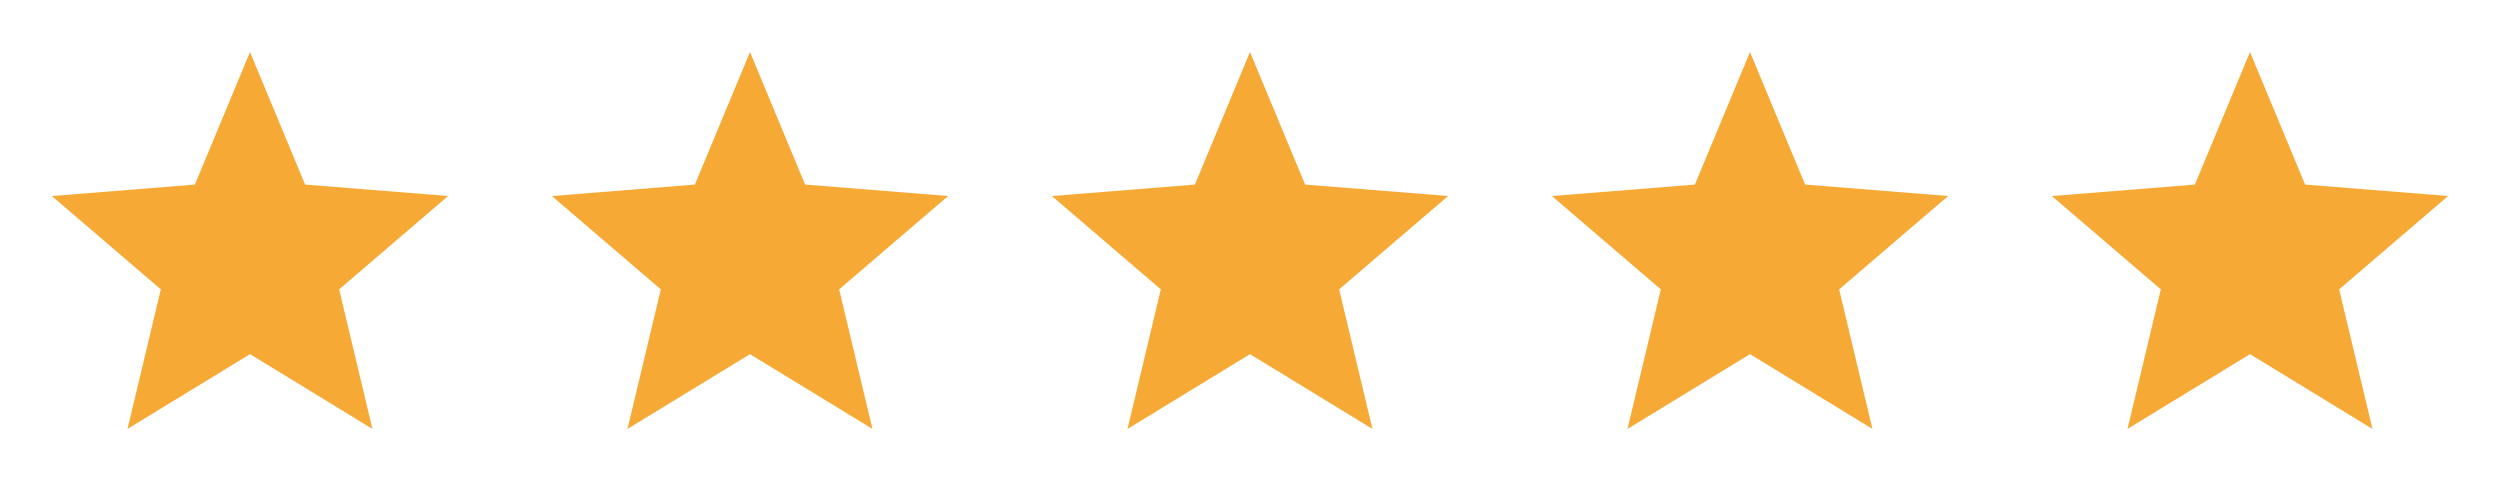
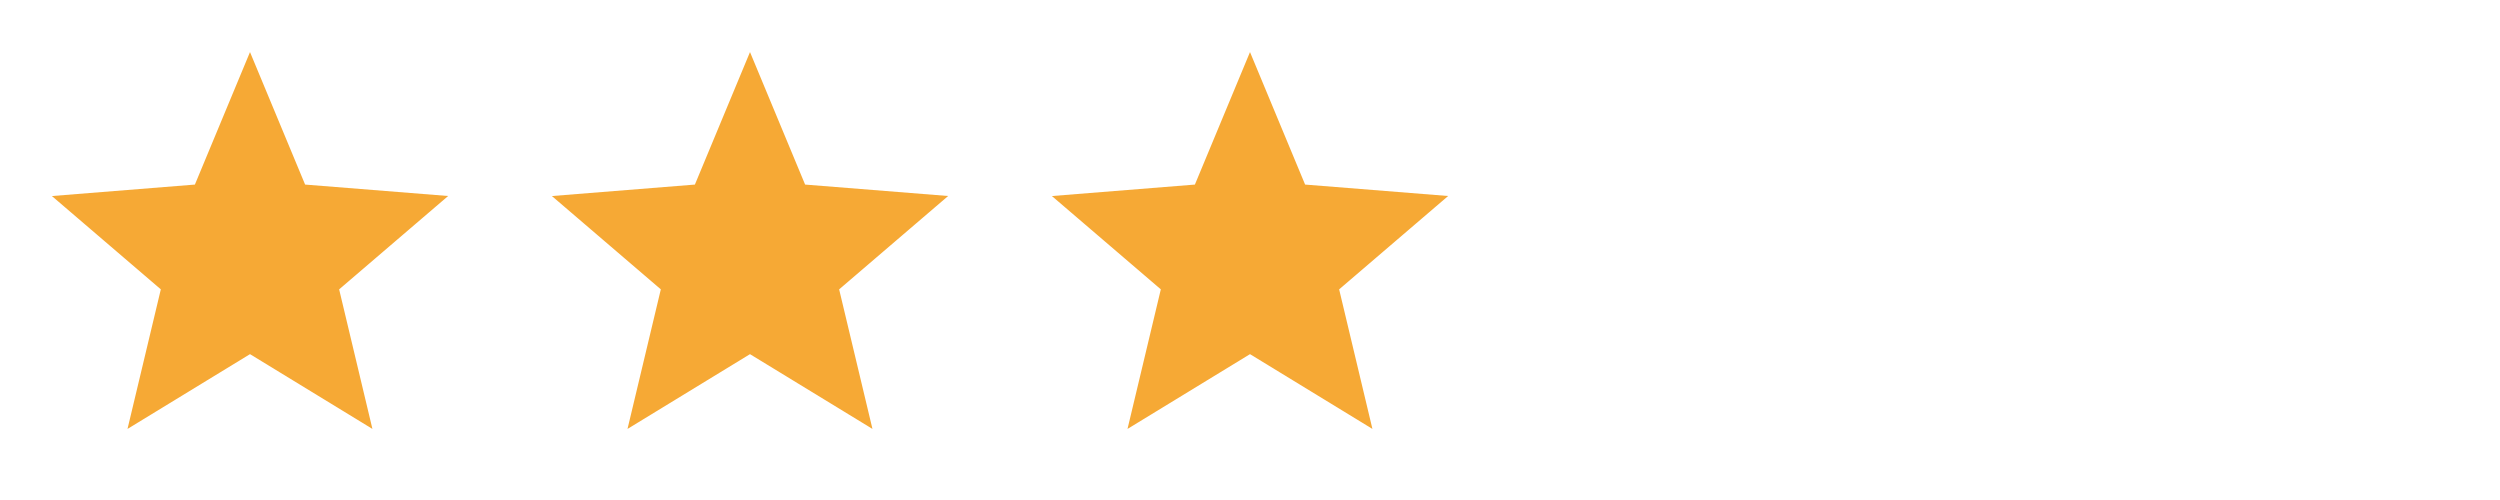
<svg xmlns="http://www.w3.org/2000/svg" width="70" height="14" fill="none">
  <g clip-path="url(#a)">
    <path fill="#F6A935" d="M7 9.916 3.57 12.01l.933-3.908-3.05-2.613 4.004-.321L7 1.458l1.543 3.71 4.005.32-3.052 2.614.932 3.908L7 9.916z" />
  </g>
  <g clip-path="url(#b)">
    <path fill="#F6A935" d="m21 9.916-3.43 2.094.933-3.908-3.05-2.613 4.004-.321L21 1.458l1.543 3.71 4.005.32-3.052 2.614.933 3.908-3.43-2.094z" />
  </g>
  <g clip-path="url(#c)">
    <path fill="#F6A935" d="m35 9.916-3.43 2.094.933-3.908-3.05-2.613 4.004-.321L35 1.458l1.543 3.71 4.005.32-3.052 2.614.932 3.908L35 9.916z" />
  </g>
  <g clip-path="url(#d)">
    <path fill="#F6A935" d="m49 9.916-3.43 2.094.933-3.908-3.05-2.613 4.004-.321L49 1.458l1.543 3.71 4.005.32-3.052 2.614.932 3.908L49 9.916z" />
  </g>
  <g clip-path="url(#e)">
    <path fill="#F6A935" d="m63 9.916-3.43 2.094.933-3.908-3.05-2.613 4.004-.321L63 1.458l1.543 3.71 4.005.32-3.052 2.614.933 3.908-3.43-2.094z" />
  </g>
  <defs>
    <clipPath id="a">
      <path fill="#fff" d="M0 0h14v14H0z" />
    </clipPath>
    <clipPath id="b">
      <path fill="#fff" d="M14 0h14v14H14z" />
    </clipPath>
    <clipPath id="c">
      <path fill="#fff" d="M28 0h14v14H28z" />
    </clipPath>
    <clipPath id="d">
-       <path fill="#fff" d="M42 0h14v14H42z" />
+       <path fill="#fff" d="M42 0h14H42z" />
    </clipPath>
    <clipPath id="e">
-       <path fill="#fff" d="M56 0h14v14H56z" />
-     </clipPath>
+       </clipPath>
  </defs>
</svg>